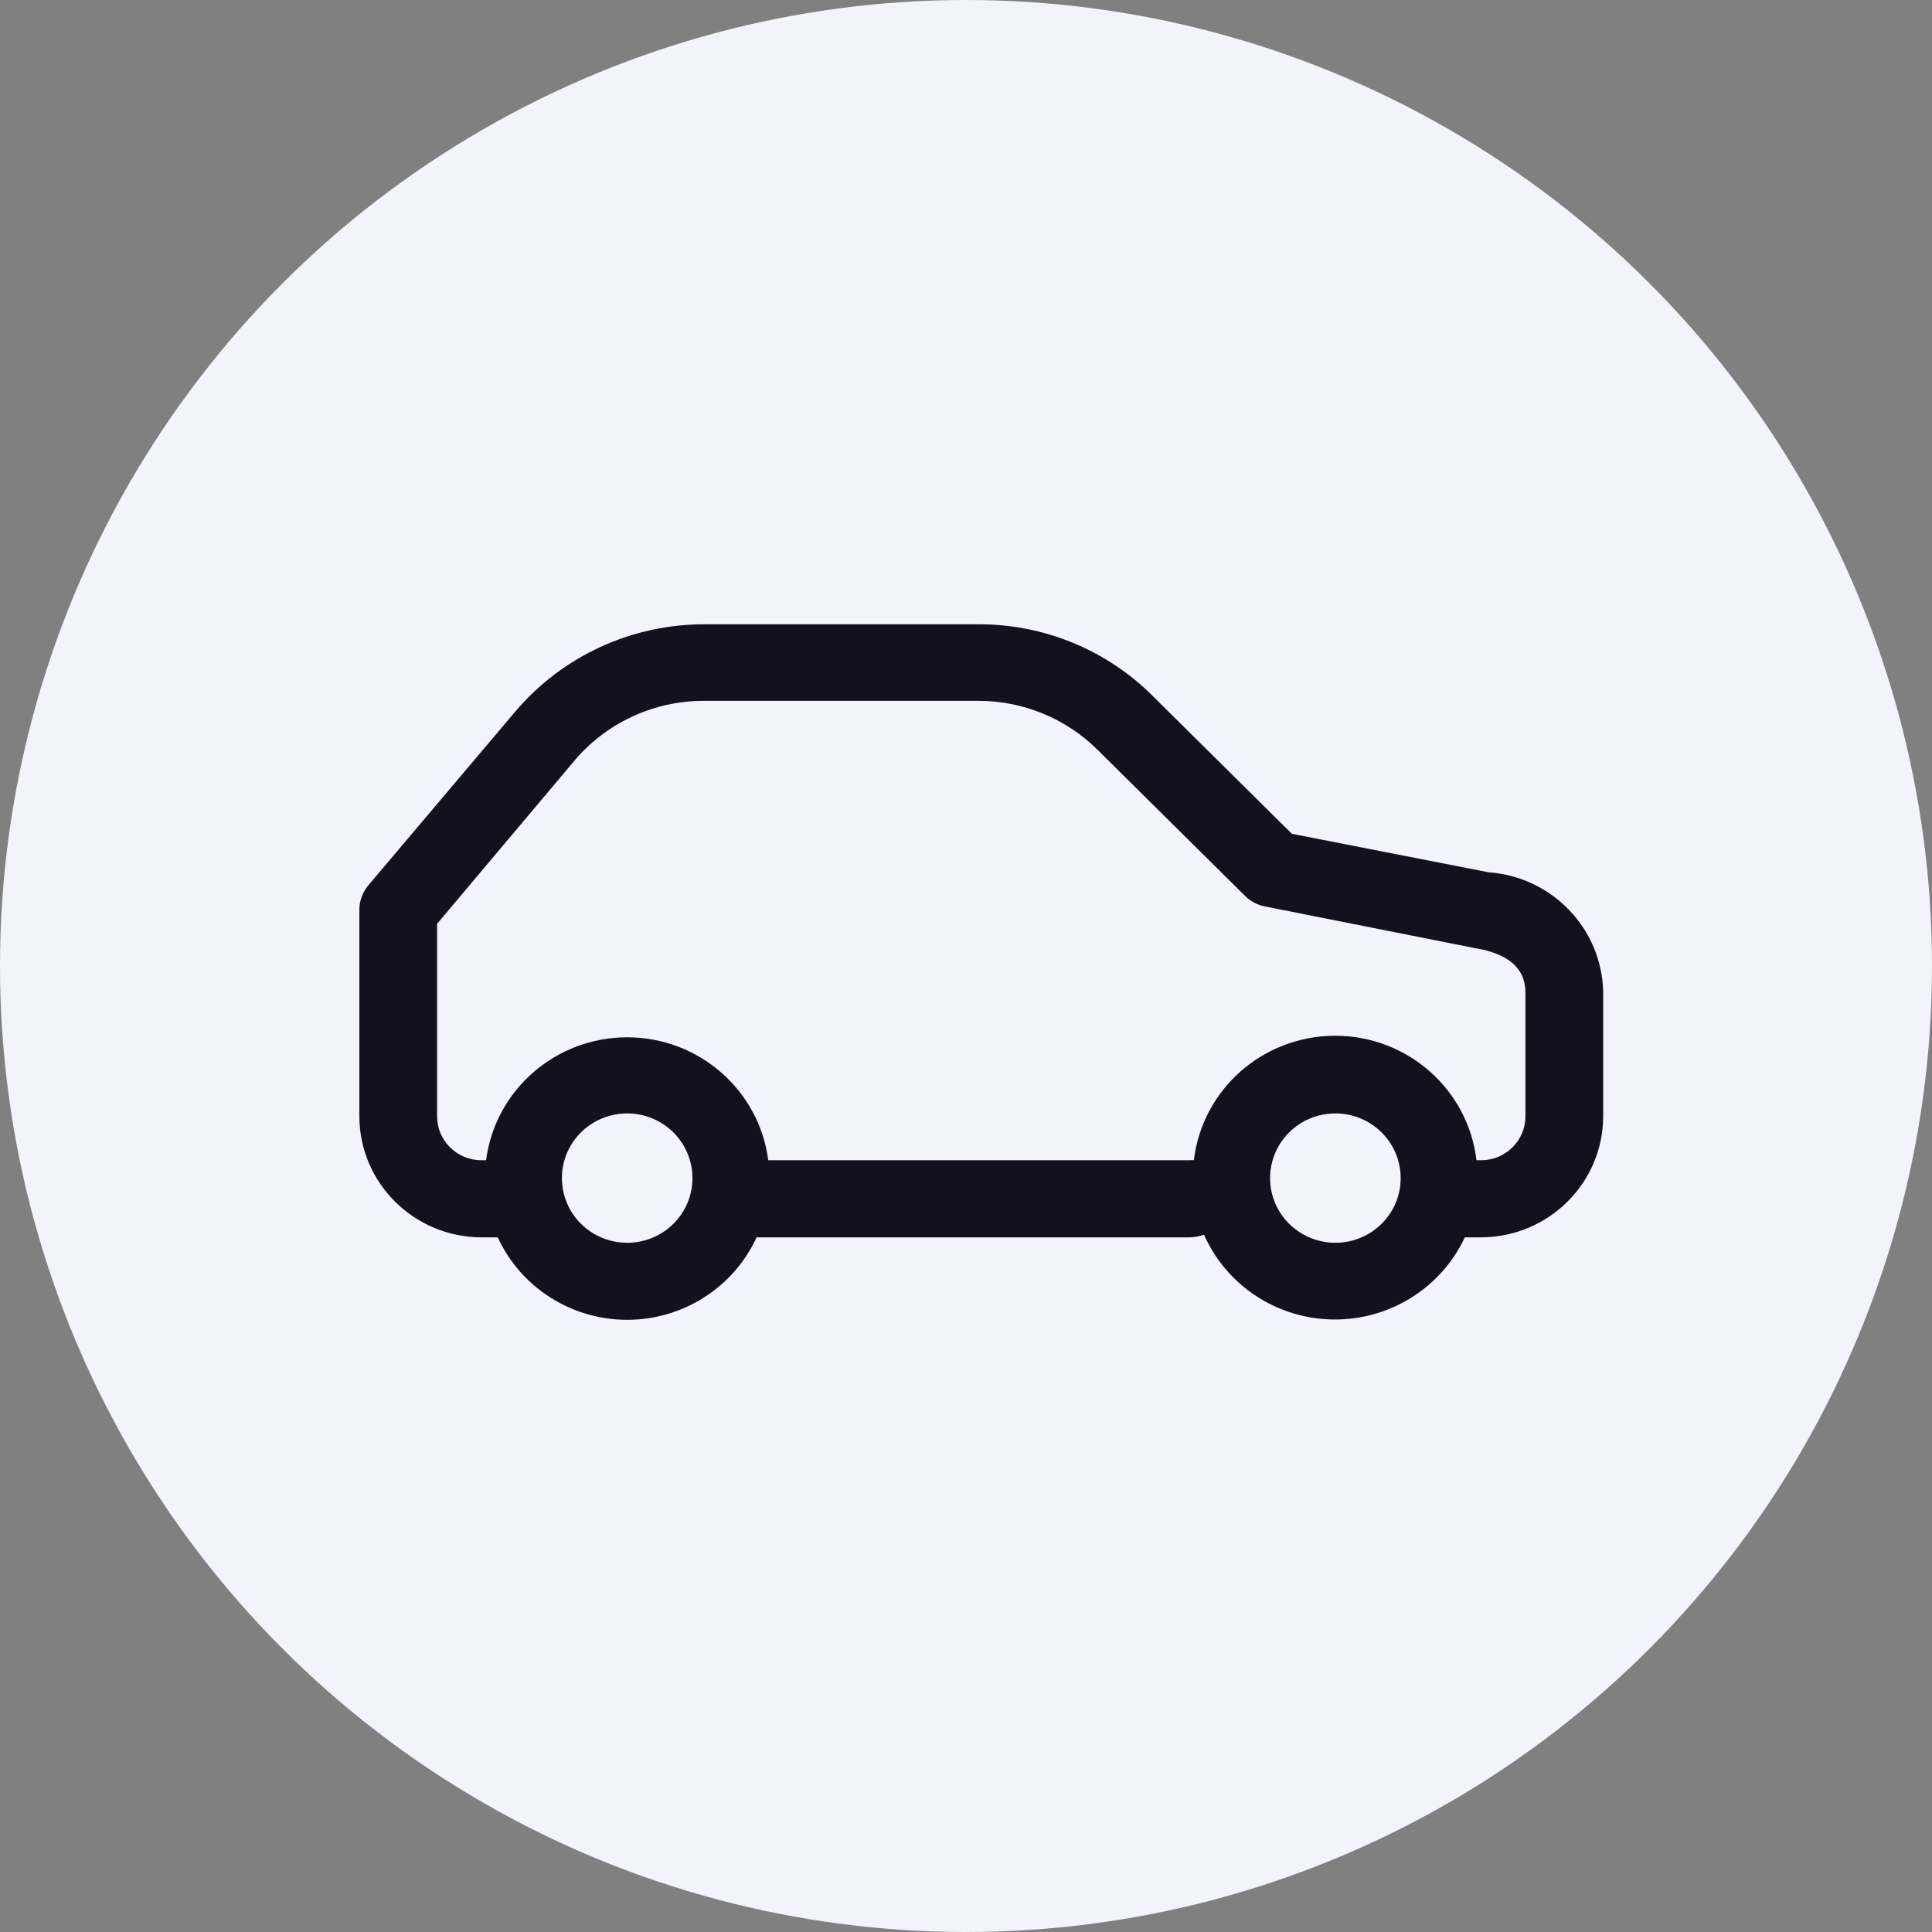
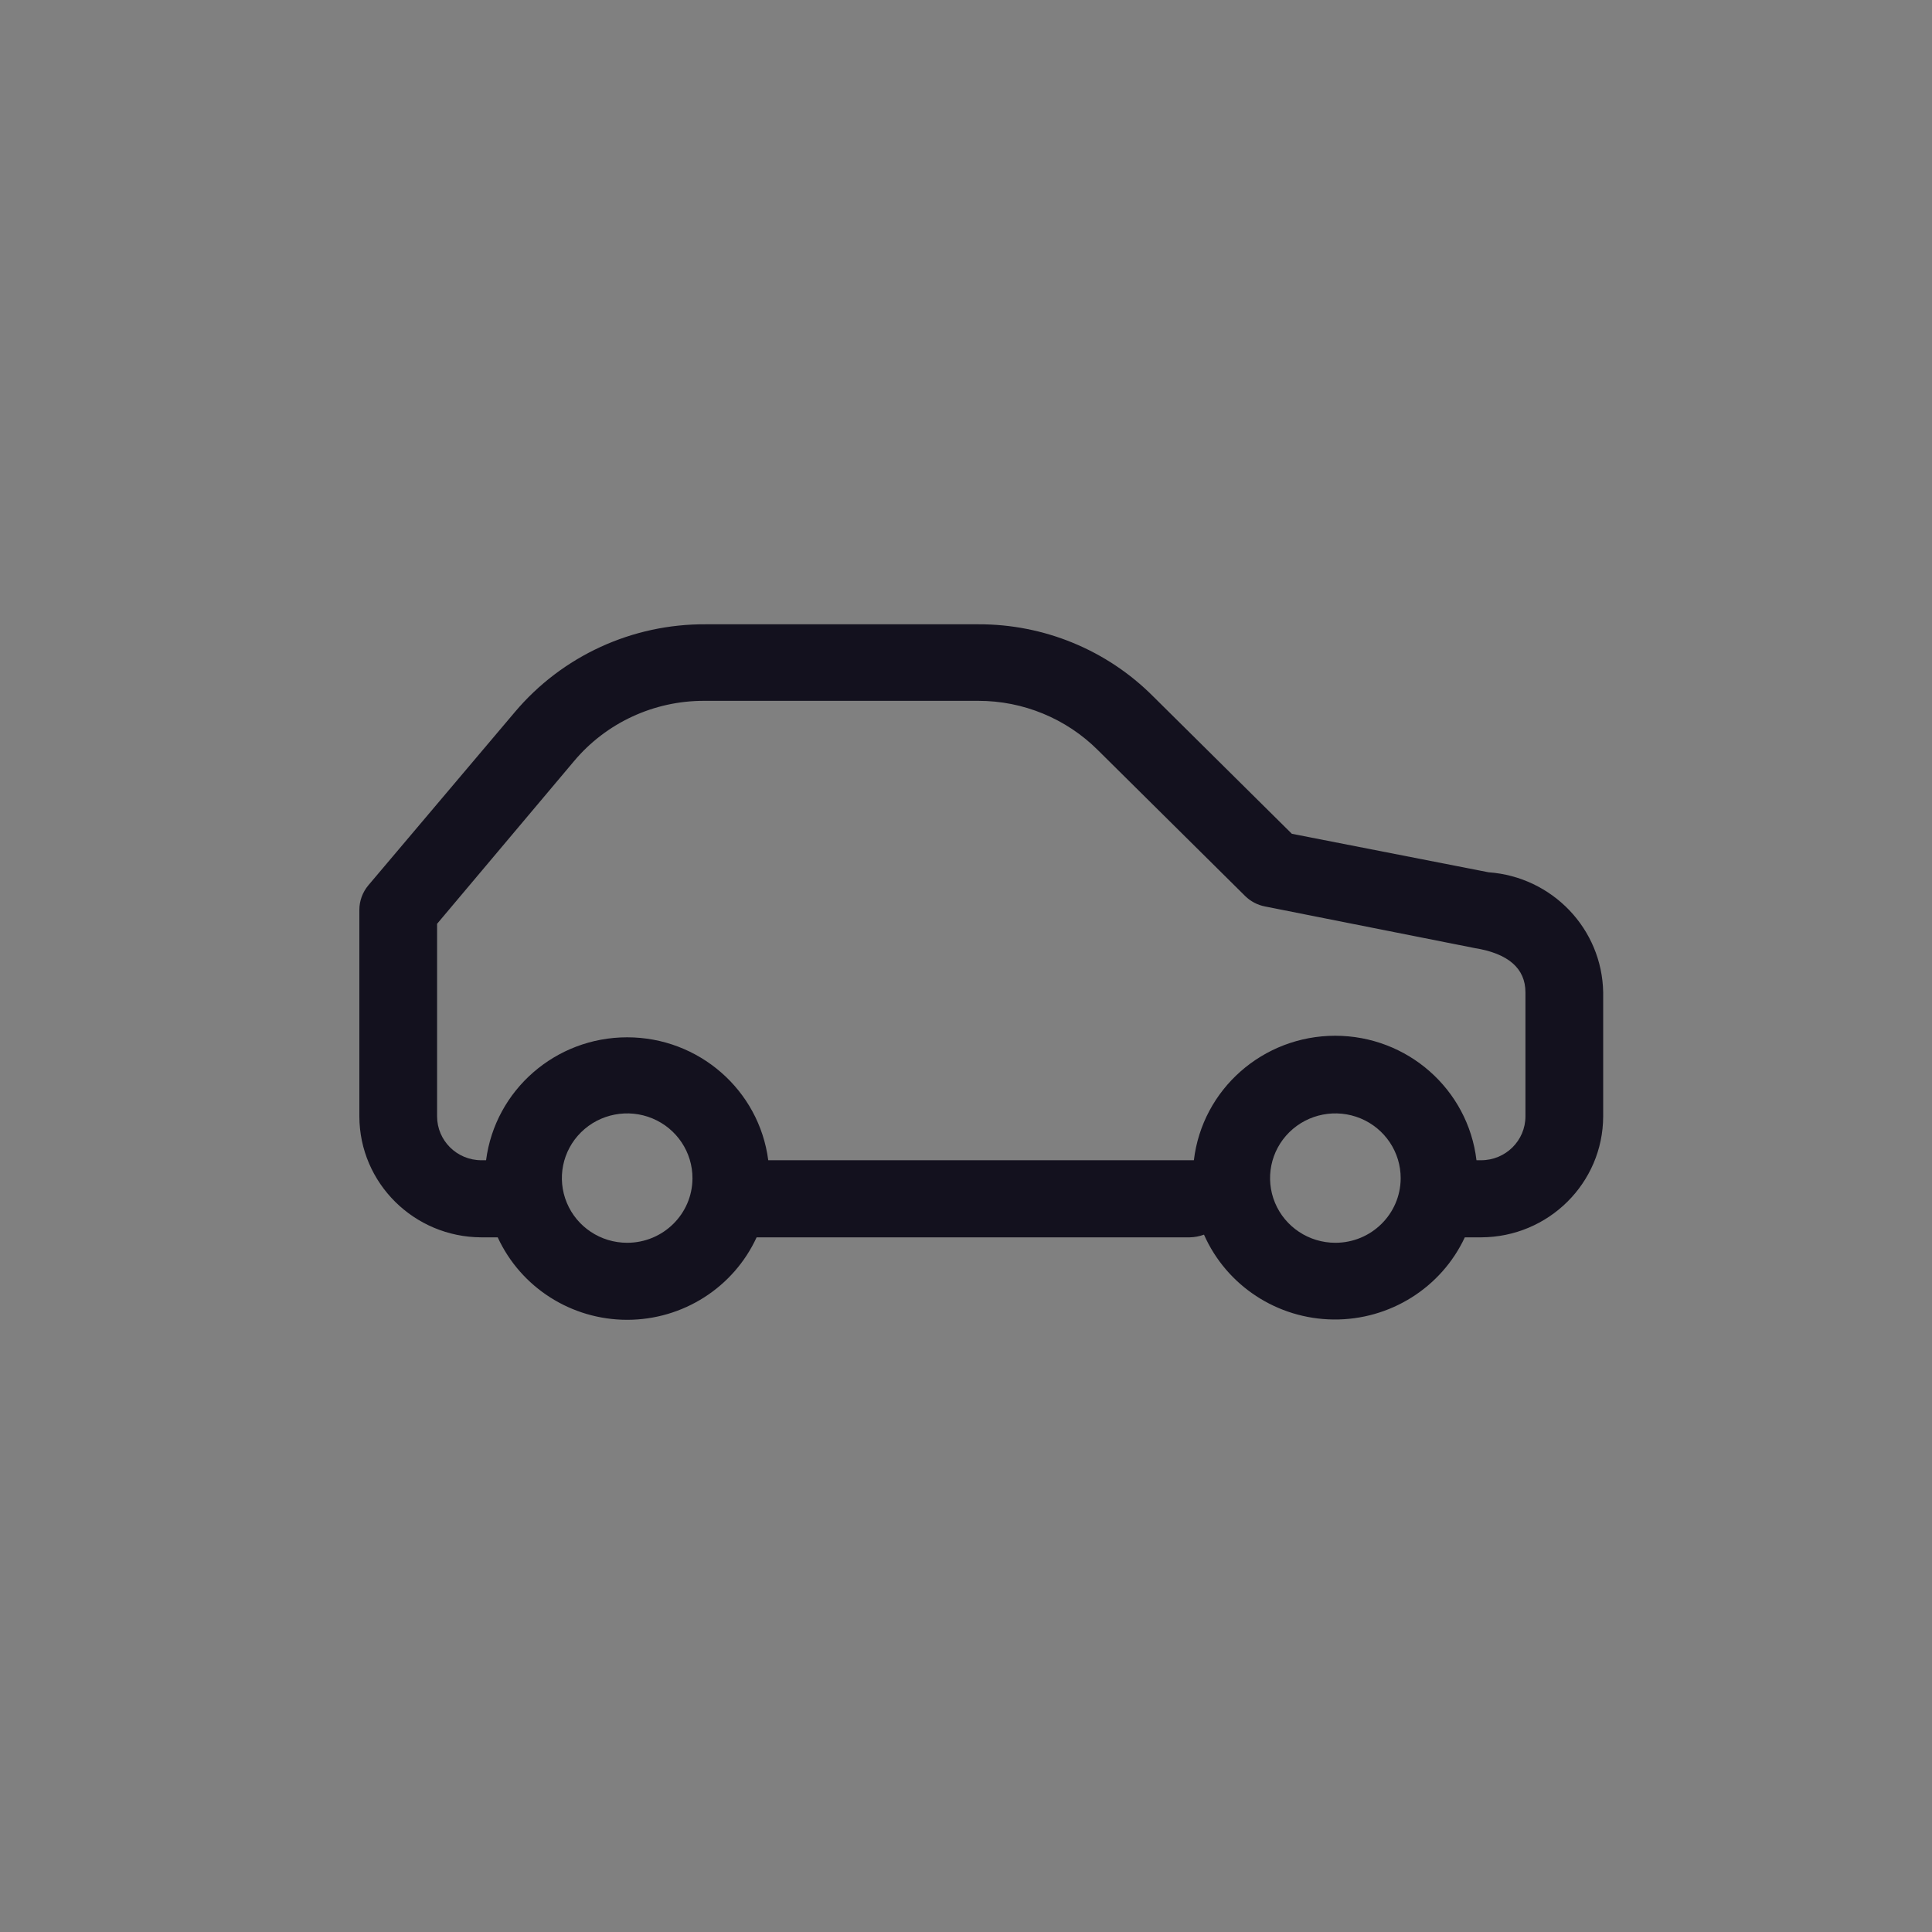
<svg xmlns="http://www.w3.org/2000/svg" width="76" height="76" viewBox="0 0 76 76" fill="none">
  <rect x="0" y="0" width="76" height="76" fill="#808080" stroke="none" />
-   <circle cx="38" cy="38" r="38" fill="#F2F3FB" />
-   <path fill-rule="evenodd" clip-rule="evenodd" d="M58.554 34.313L50.818 32.799L45.359 27.391C43.543 25.569 41.063 24.548 38.478 24.558H27.775C24.872 24.537 22.113 25.804 20.252 28.012L14.488 34.828C14.26 35.101 14.135 35.444 14.136 35.798V43.917C14.144 46.541 16.289 48.666 18.937 48.674H19.579C20.489 50.65 22.479 51.918 24.671 51.918C26.863 51.918 28.853 50.65 29.763 48.674H46.796C46.989 48.671 47.181 48.635 47.362 48.568C48.25 50.577 50.244 51.883 52.457 51.906C54.67 51.928 56.692 50.664 57.622 48.674H58.264C60.912 48.666 63.057 46.541 63.065 43.917V39.04C63.024 36.545 61.067 34.494 58.554 34.313ZM24.671 48.888C23.631 48.888 22.693 48.267 22.297 47.314C21.9 46.361 22.122 45.265 22.86 44.538C23.598 43.812 24.706 43.598 25.665 43.996C26.624 44.395 27.246 45.328 27.24 46.358C27.232 47.758 26.084 48.888 24.671 48.888ZM52.53 48.888C51.49 48.888 50.552 48.267 50.155 47.314C49.759 46.361 49.981 45.265 50.719 44.538C51.457 43.812 52.564 43.598 53.524 43.996C54.483 44.395 55.105 45.328 55.099 46.358C55.09 47.758 53.943 48.888 52.53 48.888ZM60.007 43.914C60.007 44.868 59.227 45.641 58.264 45.641H58.081C57.749 42.848 55.361 40.744 52.523 40.744C49.684 40.744 47.296 42.848 46.964 45.641C46.909 45.634 46.852 45.634 46.796 45.641H30.221C29.862 42.876 27.485 40.805 24.671 40.805C21.857 40.805 19.48 42.876 19.121 45.641H18.937C17.974 45.641 17.194 44.868 17.194 43.914V36.34L22.576 29.947C23.84 28.437 25.718 27.565 27.699 27.569H38.478C40.246 27.566 41.942 28.265 43.188 29.508L48.983 35.249C49.197 35.459 49.468 35.601 49.763 35.658L58.004 37.294C59.334 37.506 60.007 38.097 60.007 39.036V43.914Z" fill="#13111E" />
+   <path fill-rule="evenodd" clip-rule="evenodd" d="M58.554 34.313L50.818 32.799L45.359 27.391C43.543 25.569 41.063 24.548 38.478 24.558H27.775C24.872 24.537 22.113 25.804 20.252 28.012L14.488 34.828C14.26 35.101 14.135 35.444 14.136 35.798V43.917C14.144 46.541 16.289 48.666 18.937 48.674H19.579C20.489 50.65 22.479 51.918 24.671 51.918C26.863 51.918 28.853 50.65 29.763 48.674H46.796C46.989 48.671 47.181 48.635 47.362 48.568C48.25 50.577 50.244 51.883 52.457 51.906C54.67 51.928 56.692 50.664 57.622 48.674H58.264C60.912 48.666 63.057 46.541 63.065 43.917V39.04C63.024 36.545 61.067 34.494 58.554 34.313ZM24.671 48.888C23.631 48.888 22.693 48.267 22.297 47.314C21.9 46.361 22.122 45.265 22.86 44.538C23.598 43.812 24.706 43.598 25.665 43.996C26.624 44.395 27.246 45.328 27.24 46.358C27.232 47.758 26.084 48.888 24.671 48.888ZM52.53 48.888C51.49 48.888 50.552 48.267 50.155 47.314C49.759 46.361 49.981 45.265 50.719 44.538C51.457 43.812 52.564 43.598 53.524 43.996C54.483 44.395 55.105 45.328 55.099 46.358C55.09 47.758 53.943 48.888 52.53 48.888ZM60.007 43.914C60.007 44.868 59.227 45.641 58.264 45.641H58.081C57.749 42.848 55.361 40.744 52.523 40.744C49.684 40.744 47.296 42.848 46.964 45.641H30.221C29.862 42.876 27.485 40.805 24.671 40.805C21.857 40.805 19.48 42.876 19.121 45.641H18.937C17.974 45.641 17.194 44.868 17.194 43.914V36.34L22.576 29.947C23.84 28.437 25.718 27.565 27.699 27.569H38.478C40.246 27.566 41.942 28.265 43.188 29.508L48.983 35.249C49.197 35.459 49.468 35.601 49.763 35.658L58.004 37.294C59.334 37.506 60.007 38.097 60.007 39.036V43.914Z" fill="#13111E" />
</svg>